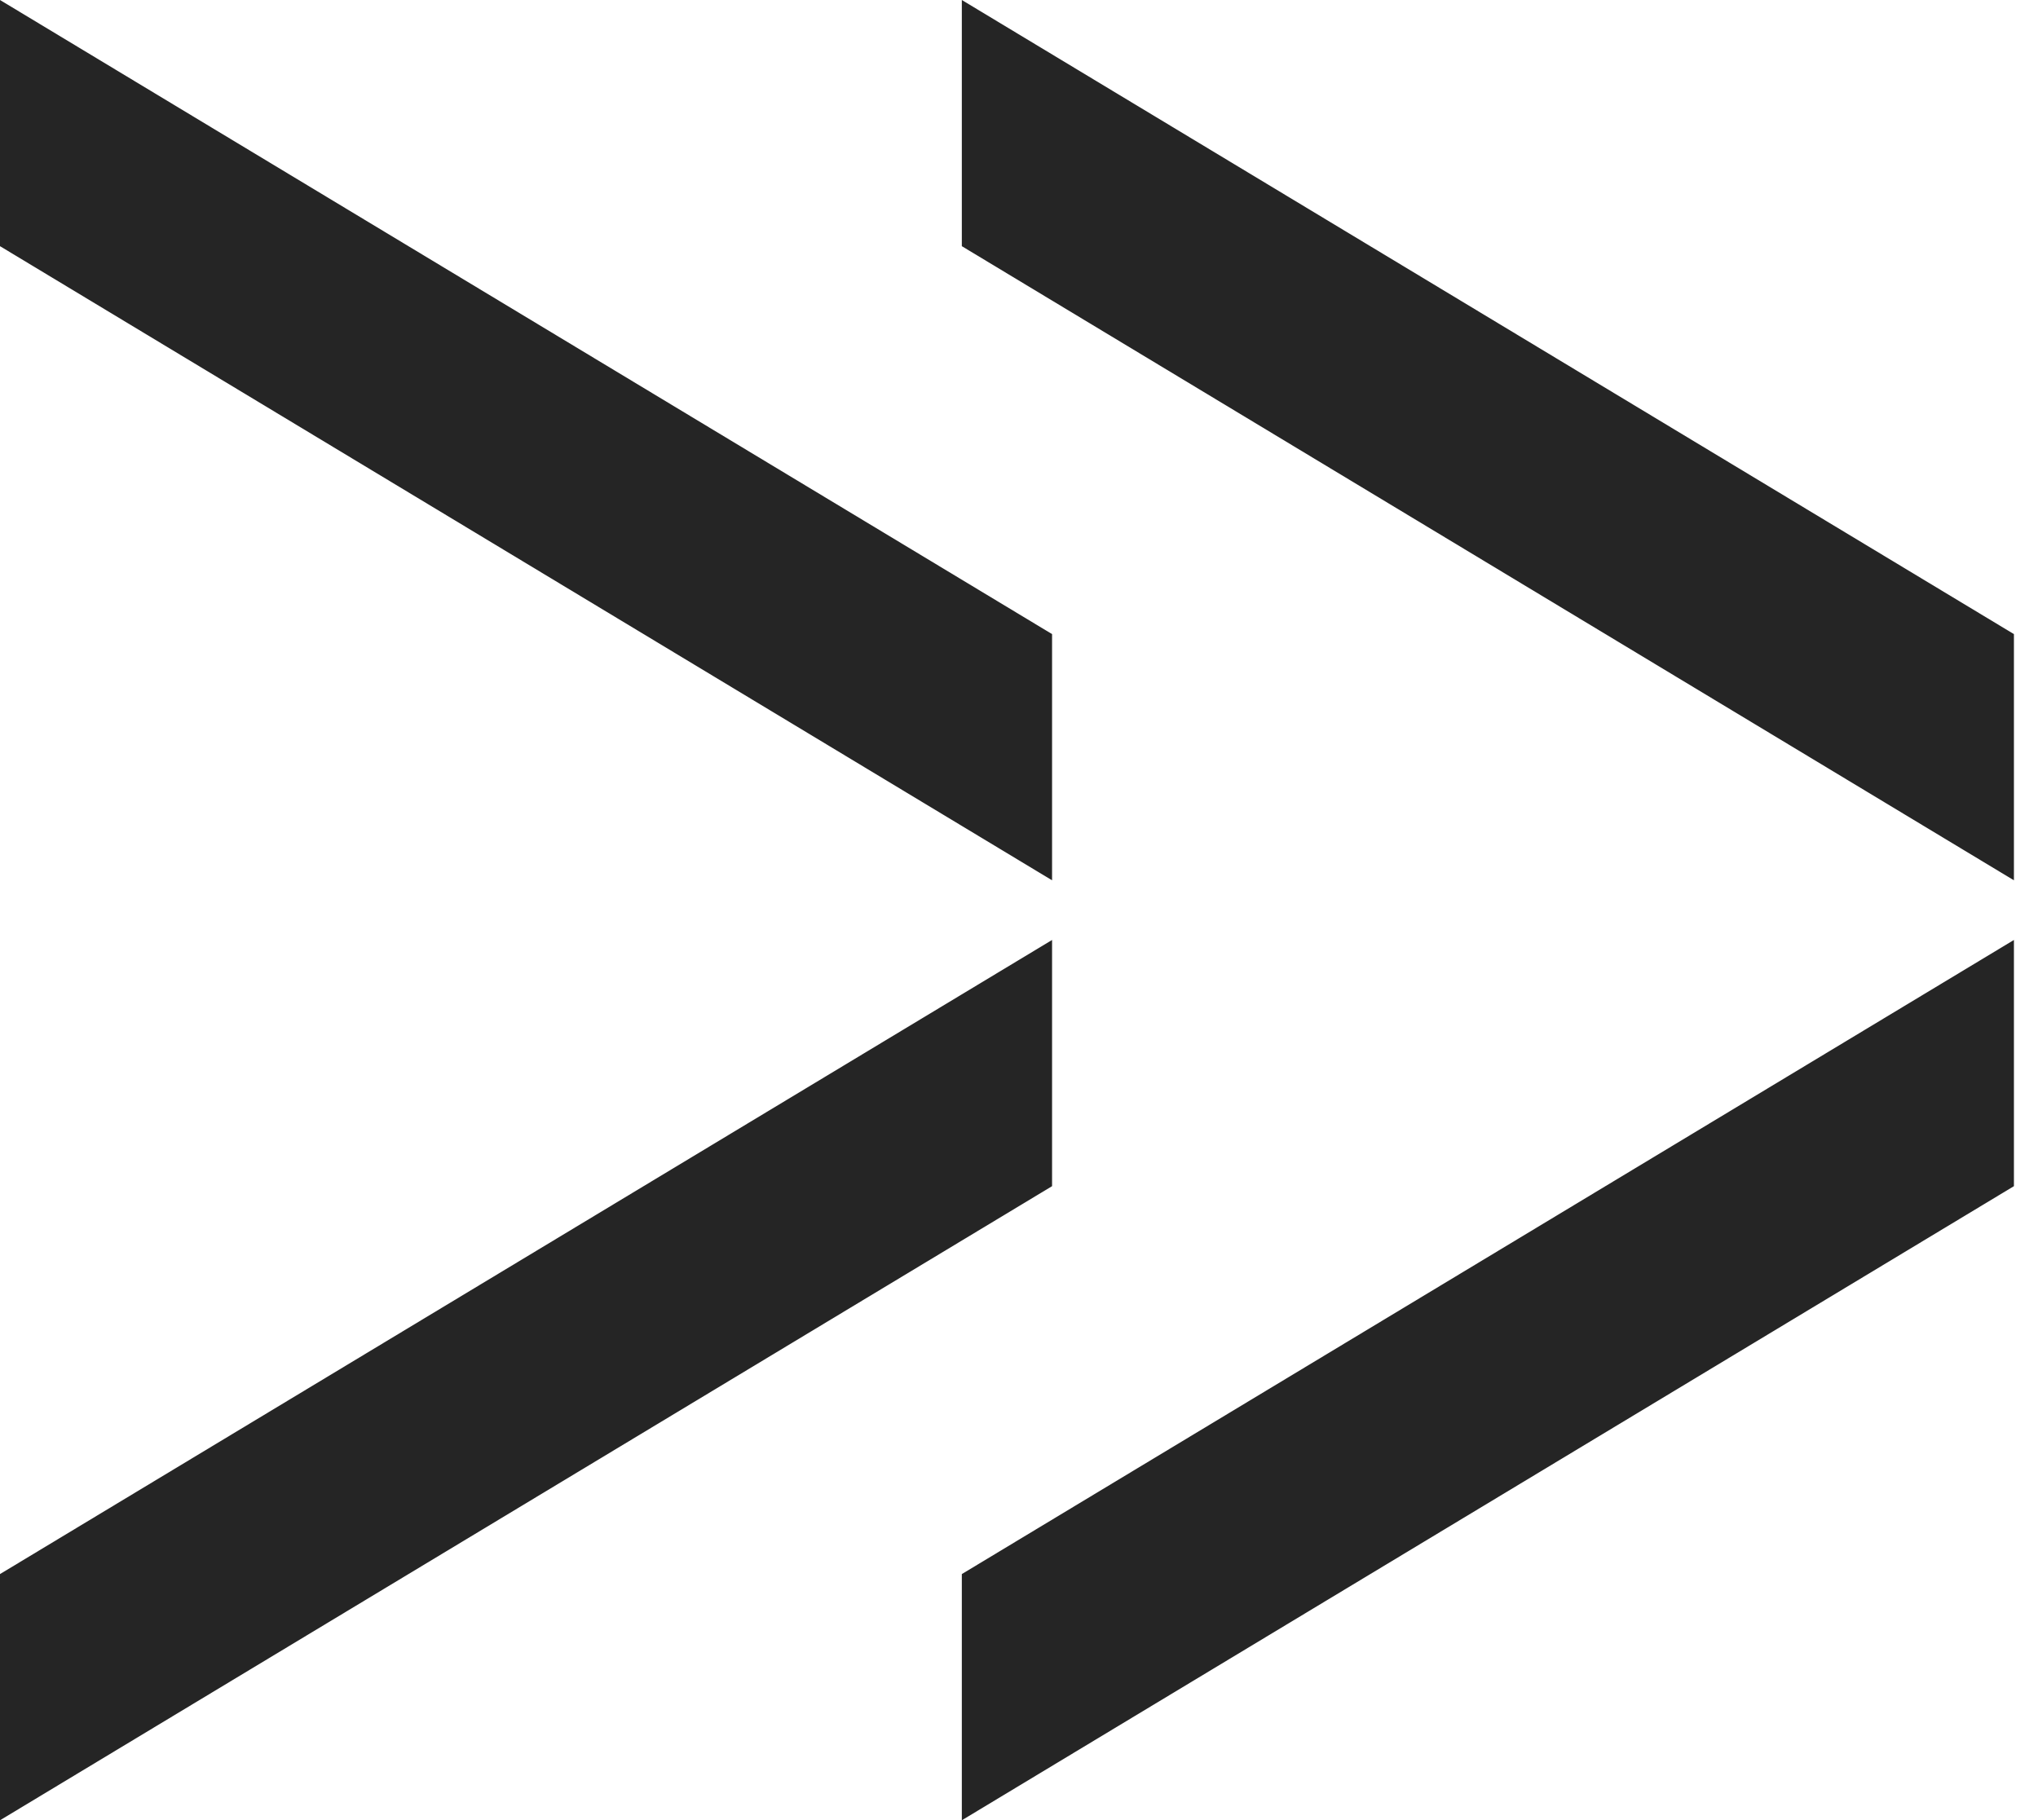
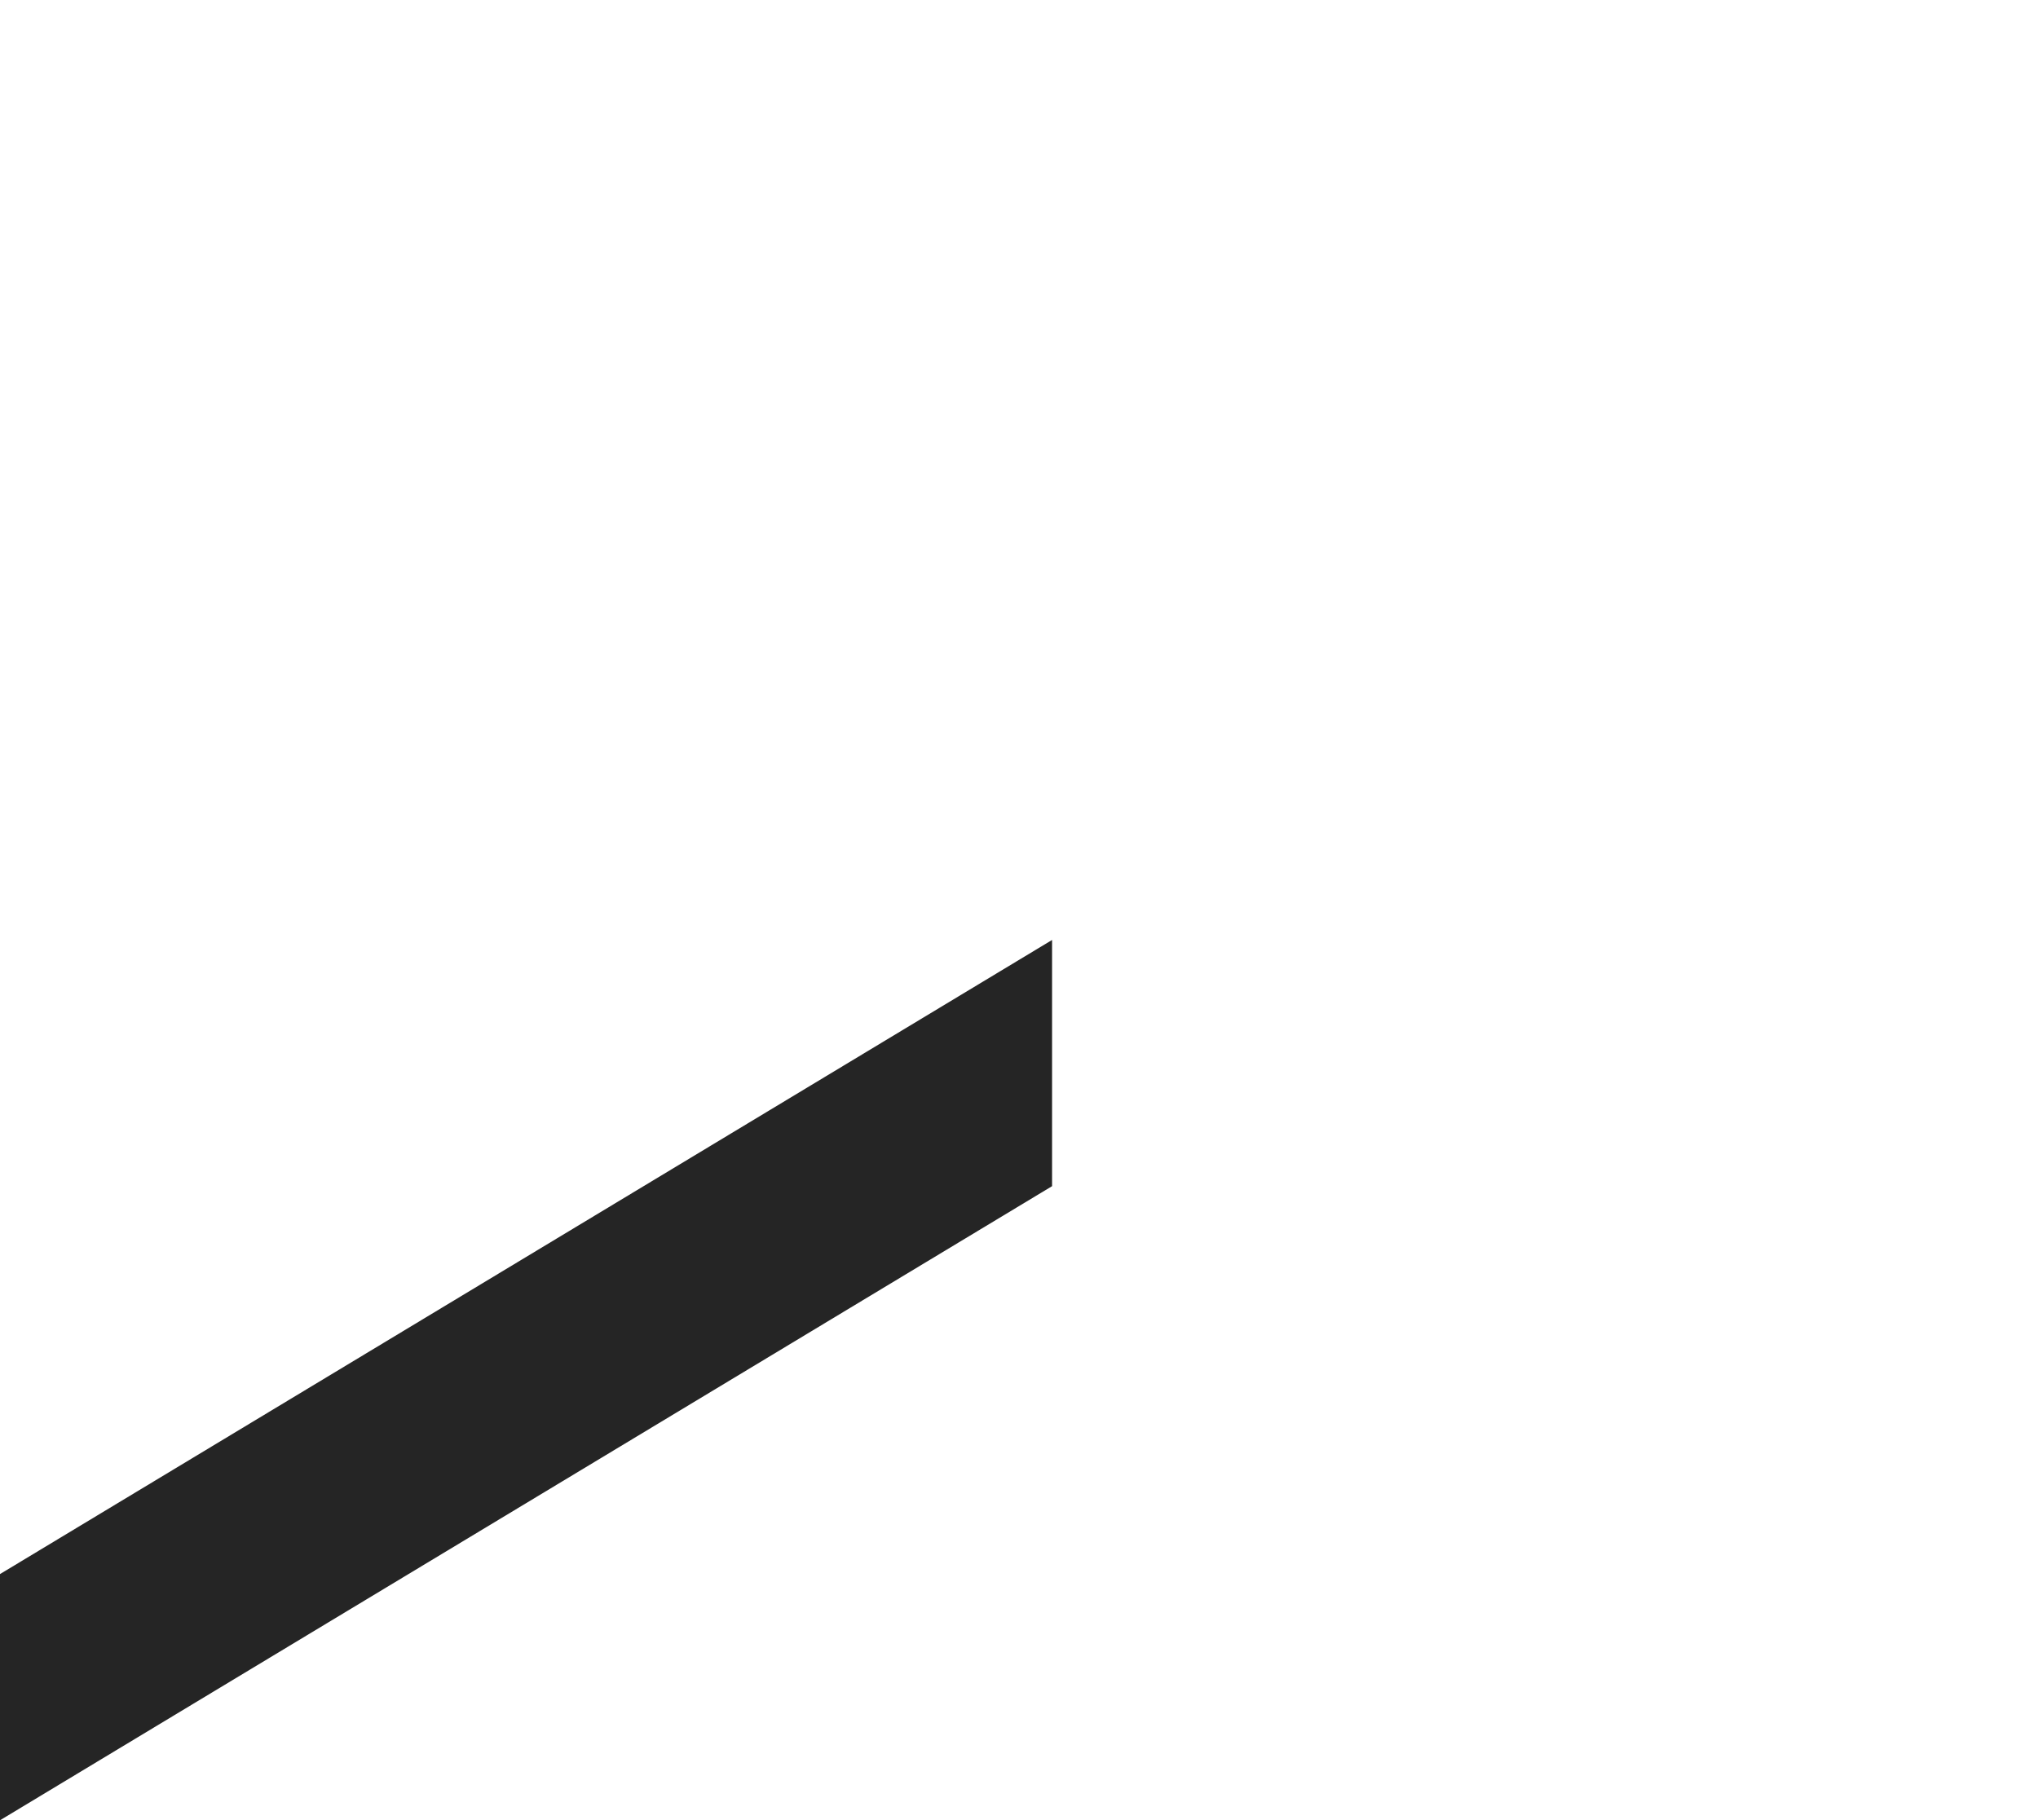
<svg xmlns="http://www.w3.org/2000/svg" width="75" height="67" viewBox="0 0 75 67" fill="none">
-   <path d="M38.717 32.402L0 9.061V0L38.717 23.34V32.402Z" fill="#252525" />
  <path d="M38.717 34.598L0 57.938V67L38.717 43.66V34.598Z" fill="#252525" />
-   <path d="M74.114 32.402L35.396 9.061V0L74.114 23.34V32.402Z" fill="#252525" />
-   <path d="M74.114 34.598L35.396 57.938V67L74.114 43.66V34.598Z" fill="#252525" />
</svg>